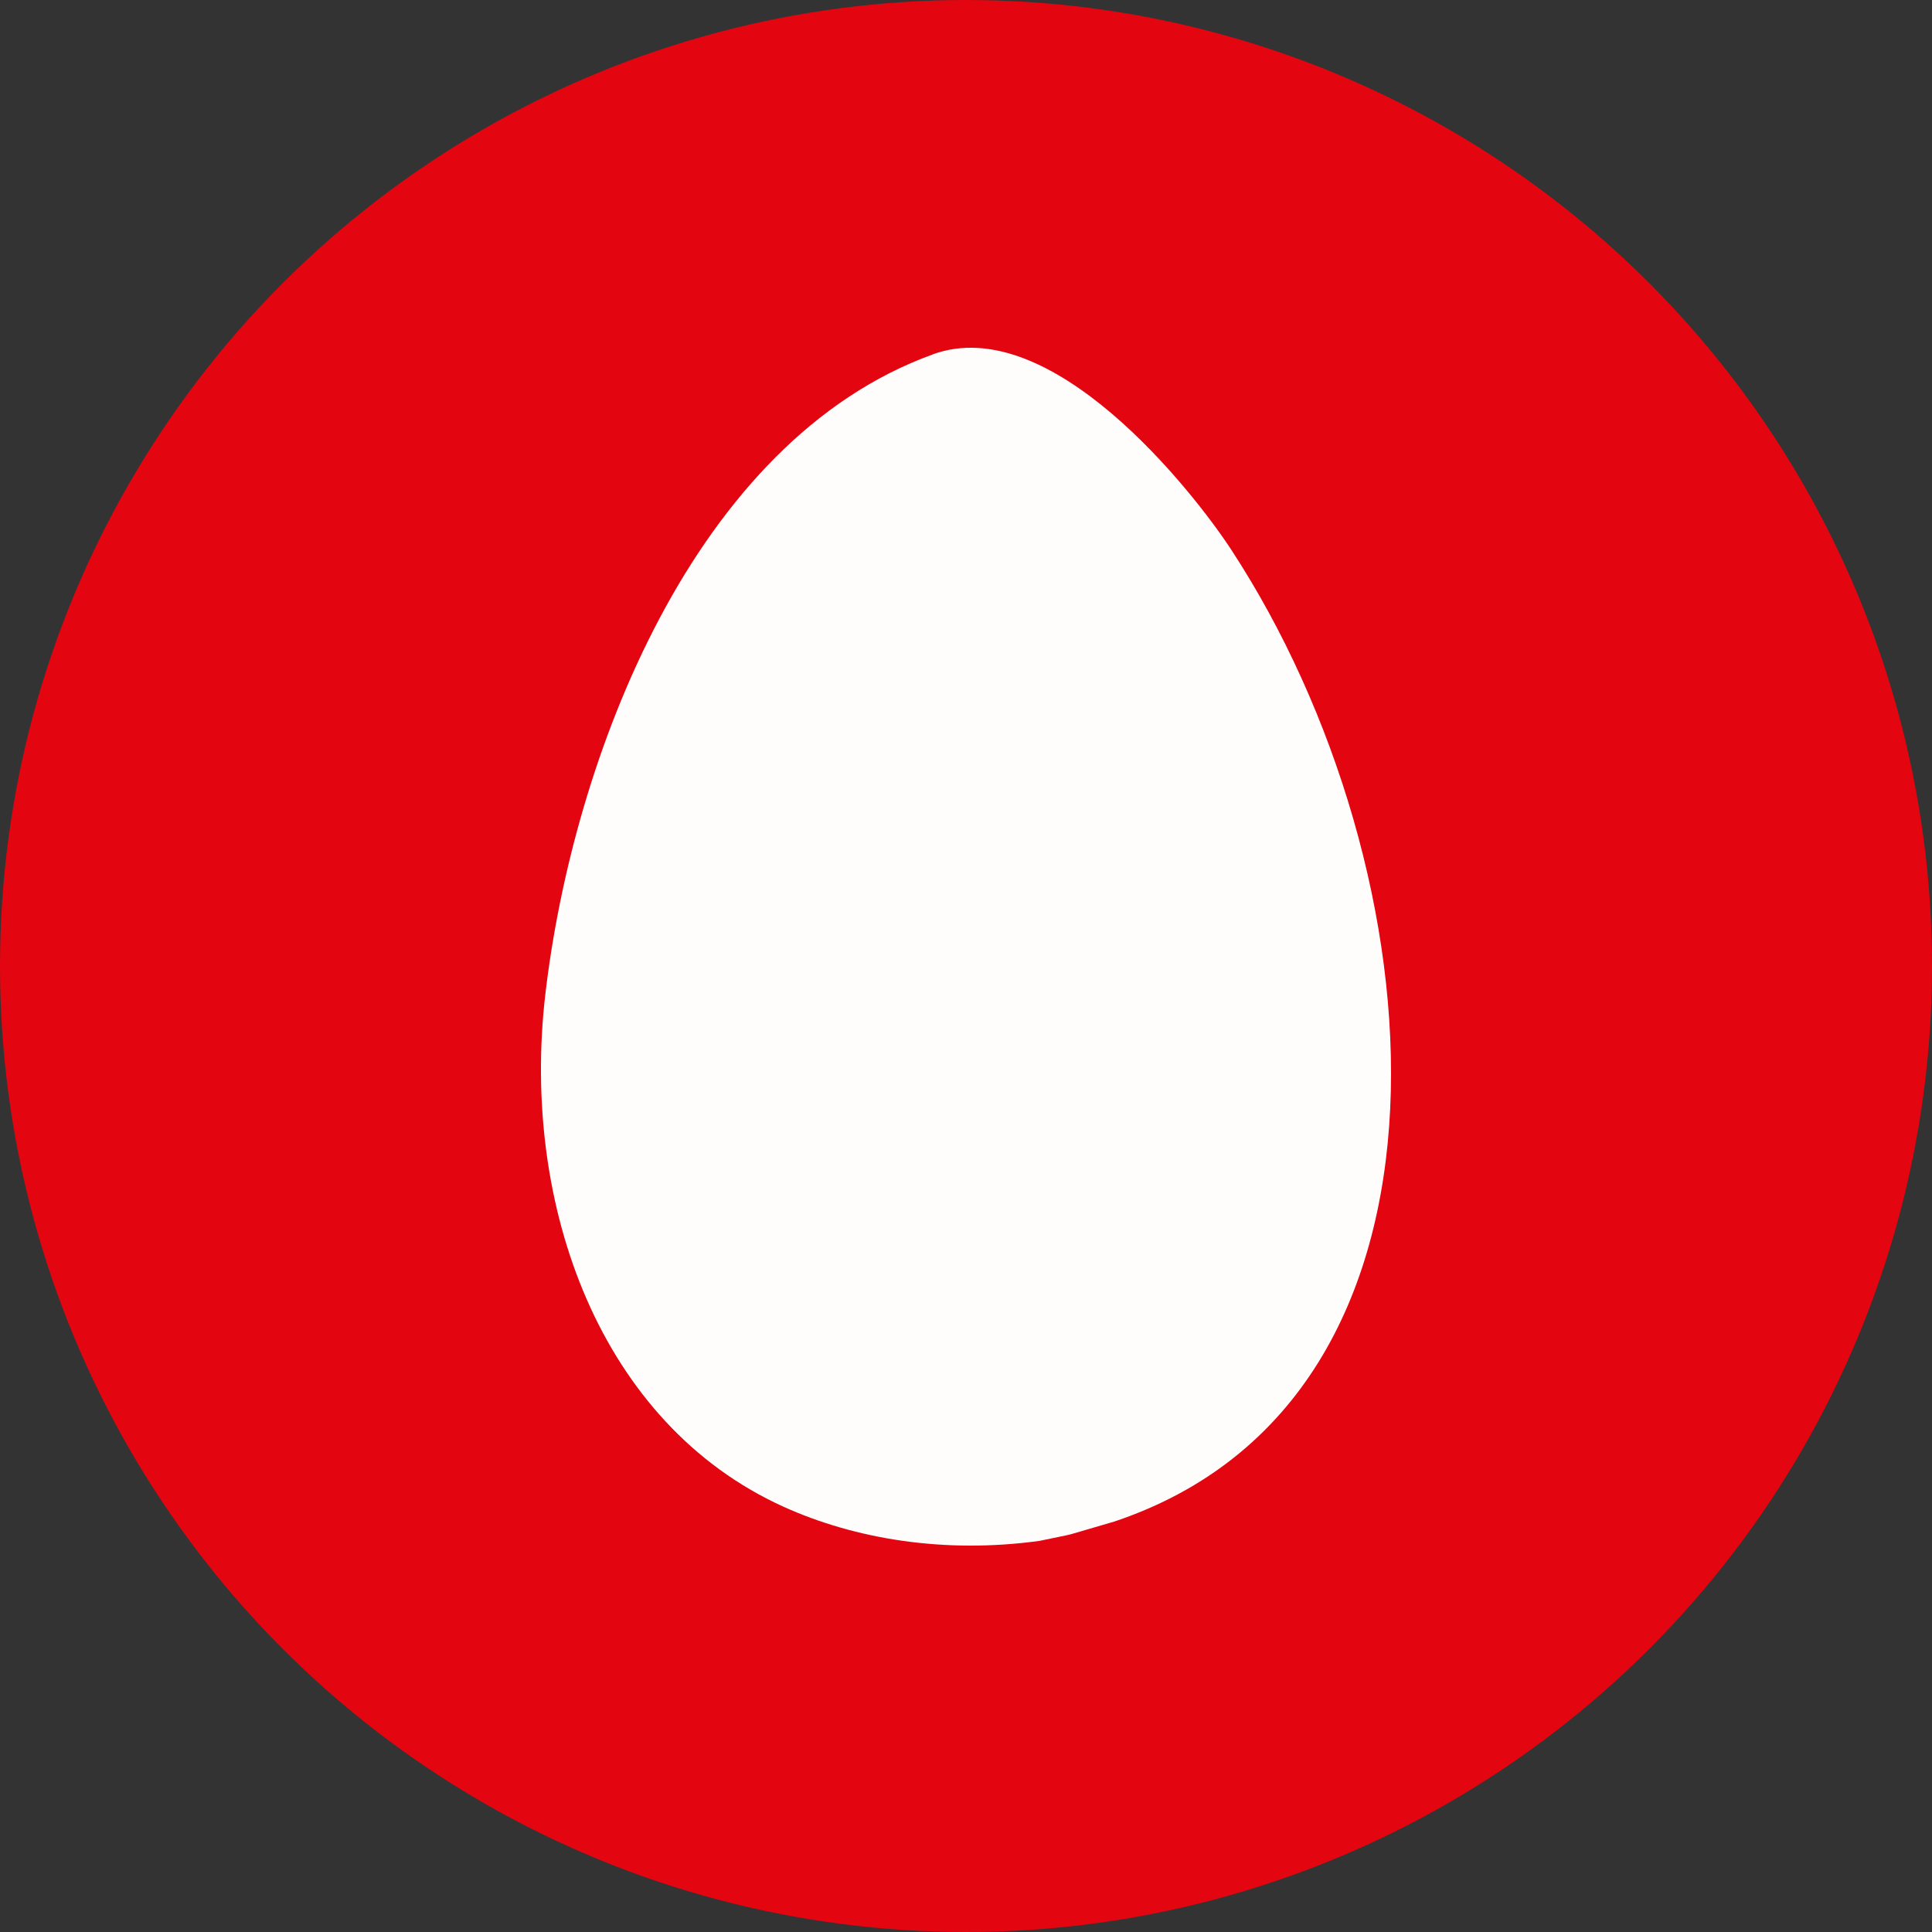
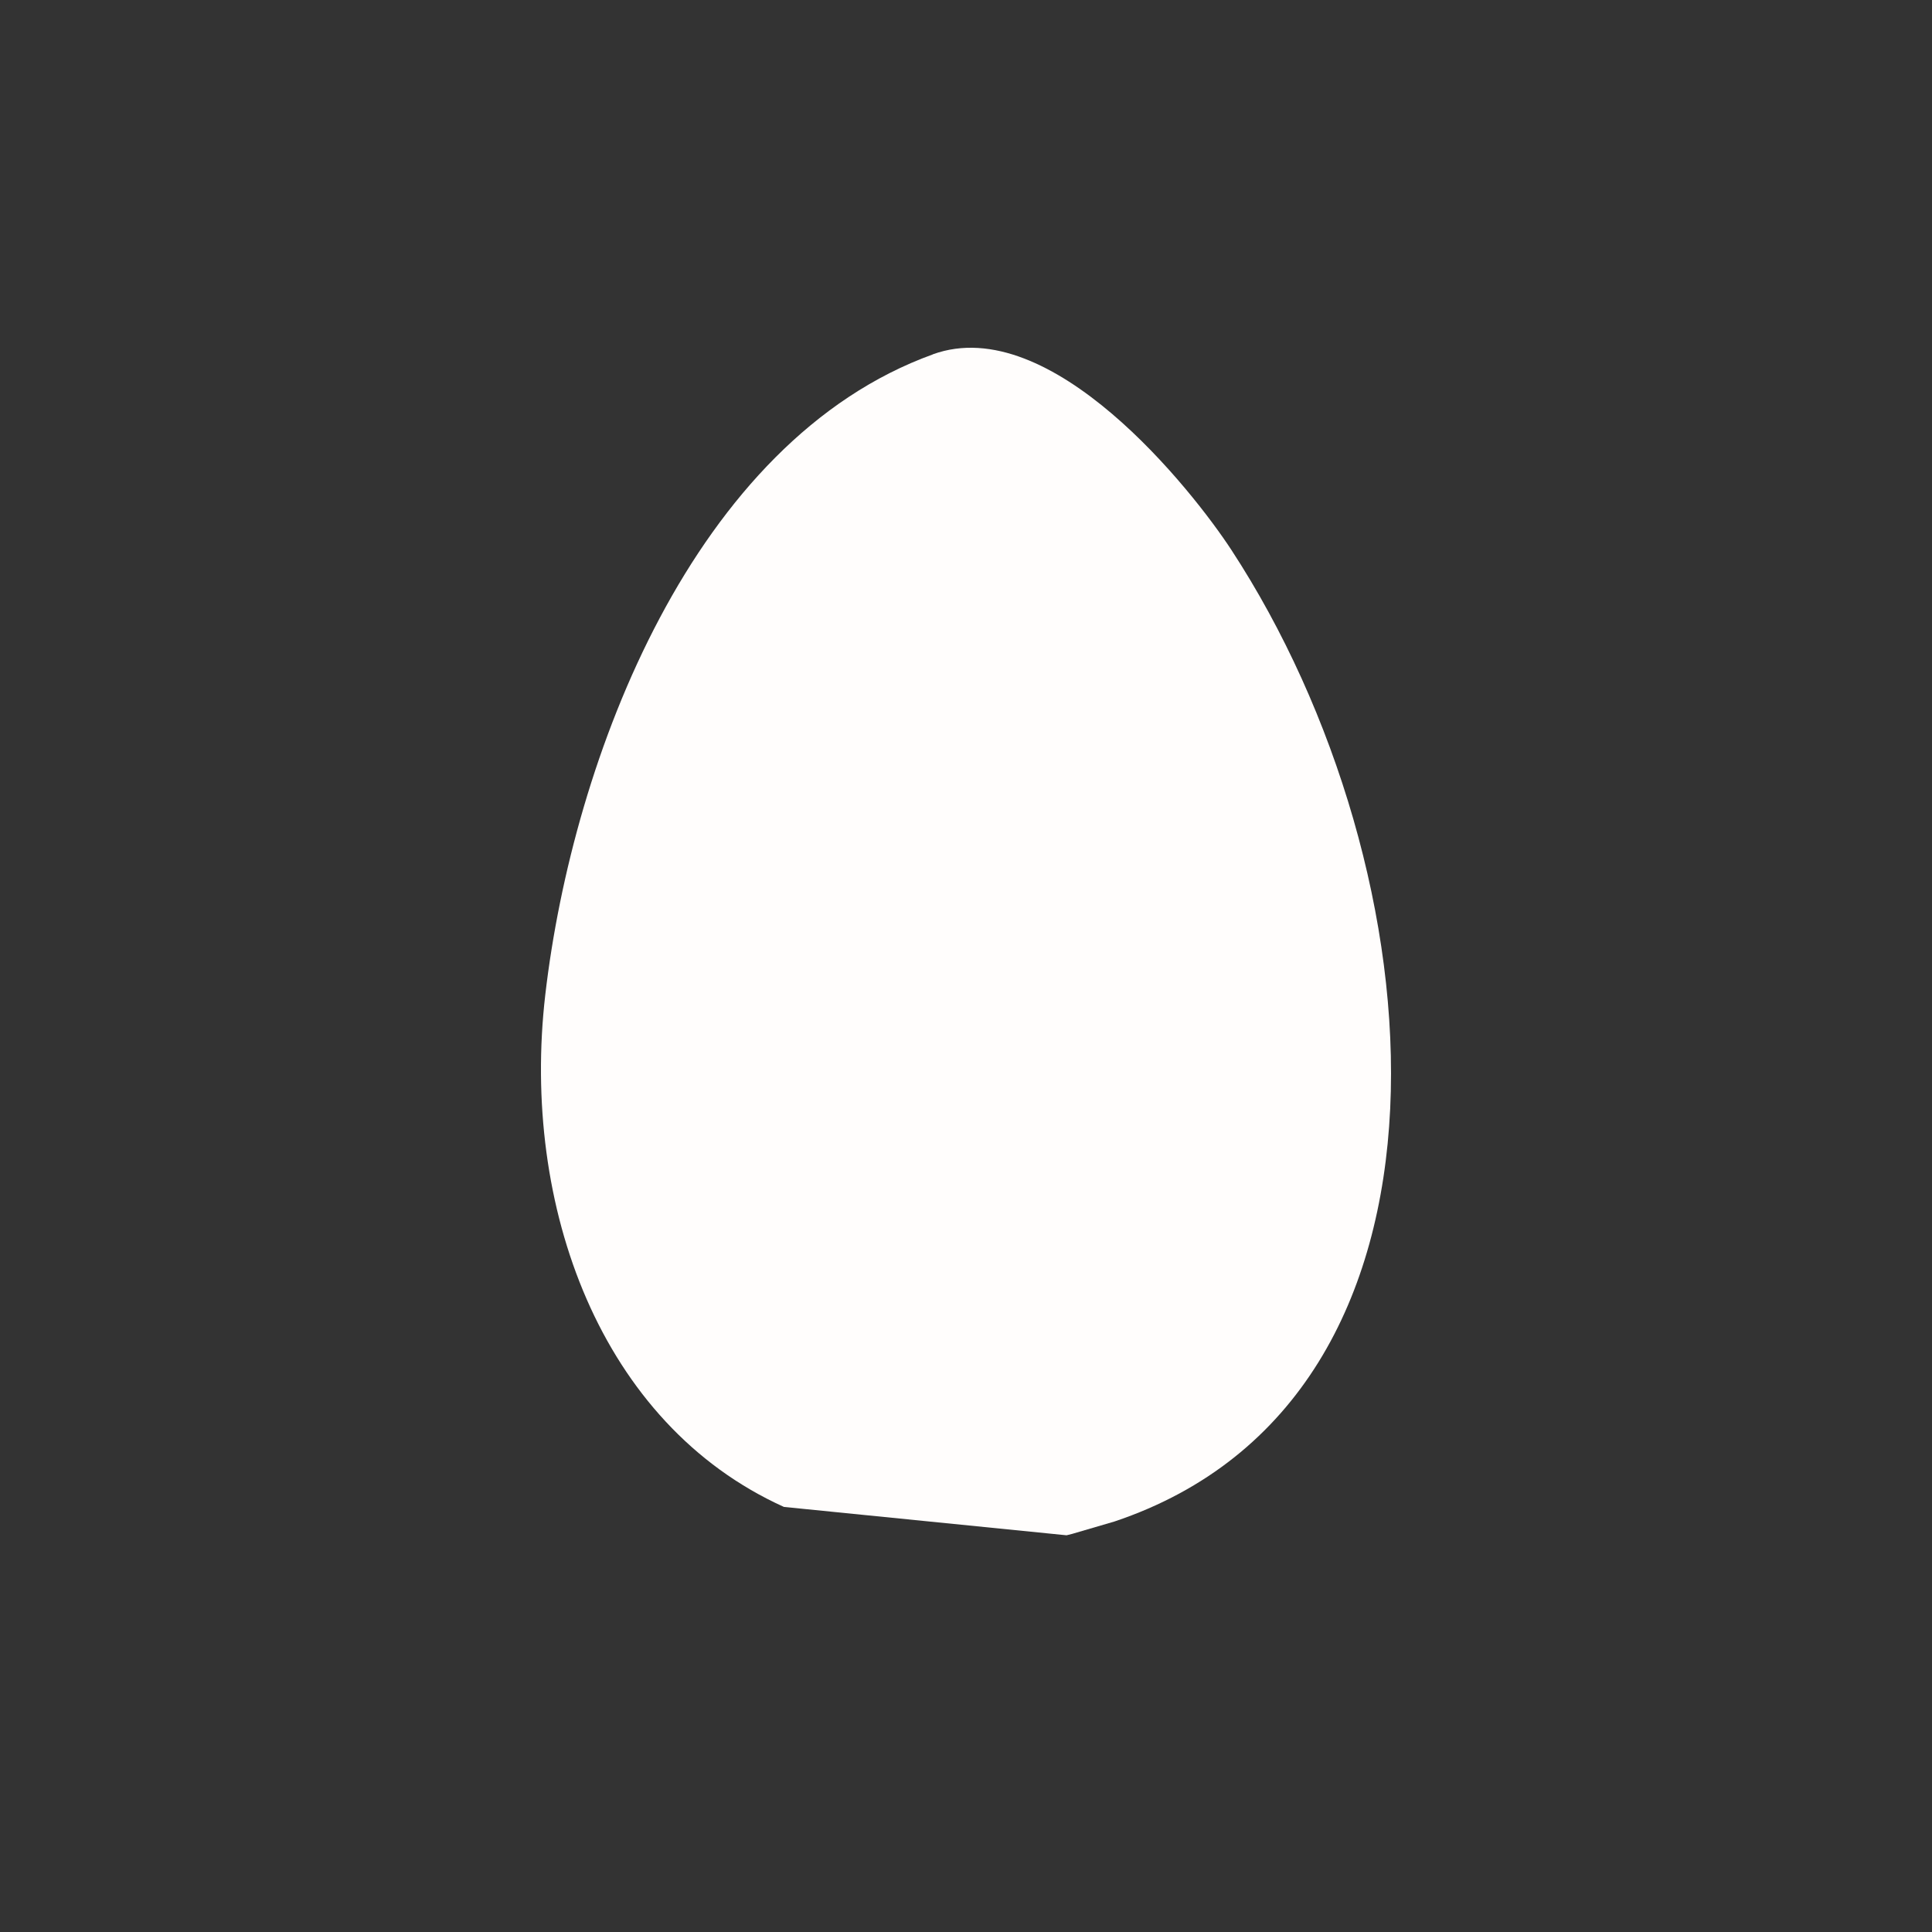
<svg xmlns="http://www.w3.org/2000/svg" width="50" height="50" viewBox="0 0 50 50" fill="none">
  <rect x="0" y="0" width="50" height="50" fill="#333333" stroke="none" />
-   <circle cx="25" cy="25" r="25" fill="#E30510" />
-   <path fill-rule="evenodd" clip-rule="evenodd" d="M24.144 9.171C17.956 11.405 14.825 19.603 14.112 25.743C13.477 31.217 15.54 36.855 20.288 38.999C22.136 39.833 24.447 40.215 26.901 39.878L27.602 39.733C27.648 39.721 27.694 39.71 27.74 39.699L28.84 39.377C38.436 36.163 37.268 22.495 31.872 14.238C30.86 12.688 27.206 8.063 24.143 9.169L24.144 9.171Z" fill="#FFFDFC" />
+   <path fill-rule="evenodd" clip-rule="evenodd" d="M24.144 9.171C17.956 11.405 14.825 19.603 14.112 25.743C13.477 31.217 15.54 36.855 20.288 38.999L27.602 39.733C27.648 39.721 27.694 39.71 27.74 39.699L28.84 39.377C38.436 36.163 37.268 22.495 31.872 14.238C30.86 12.688 27.206 8.063 24.143 9.169L24.144 9.171Z" fill="#FFFDFC" />
</svg>